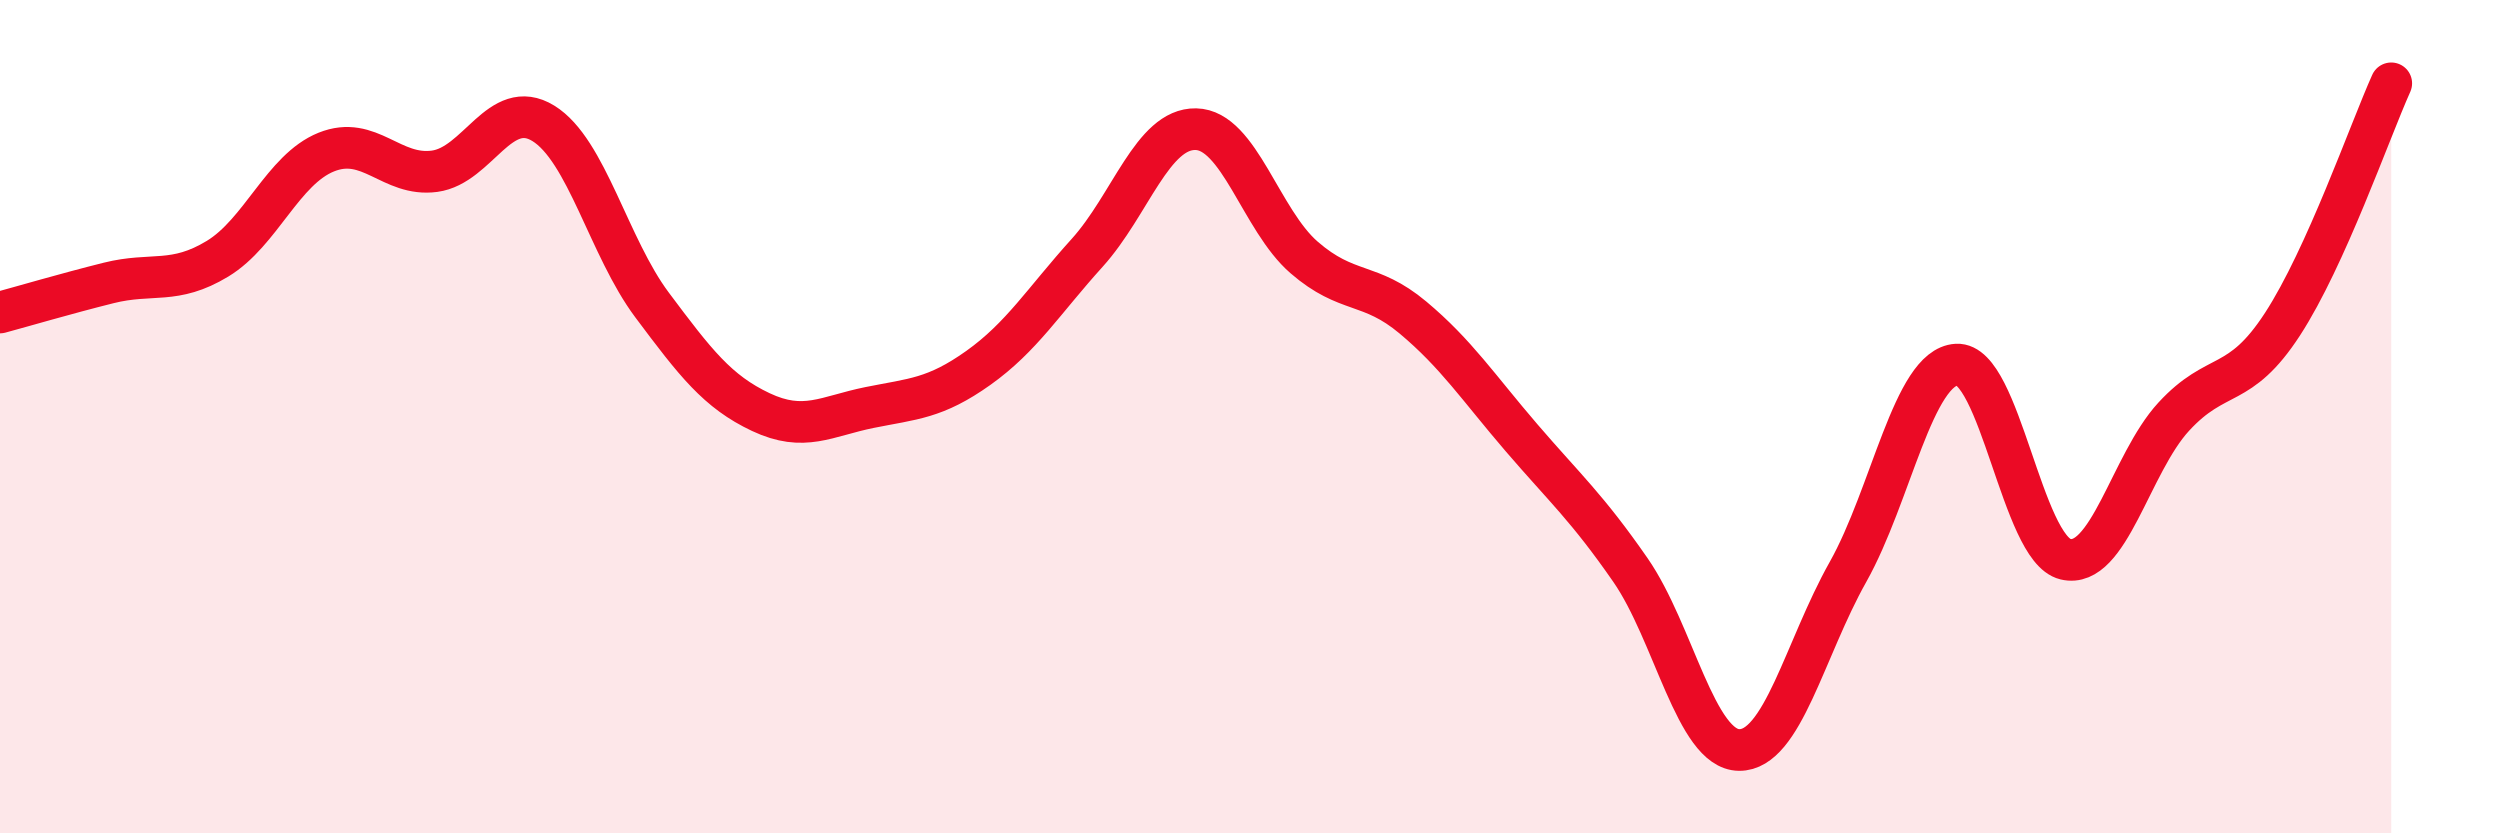
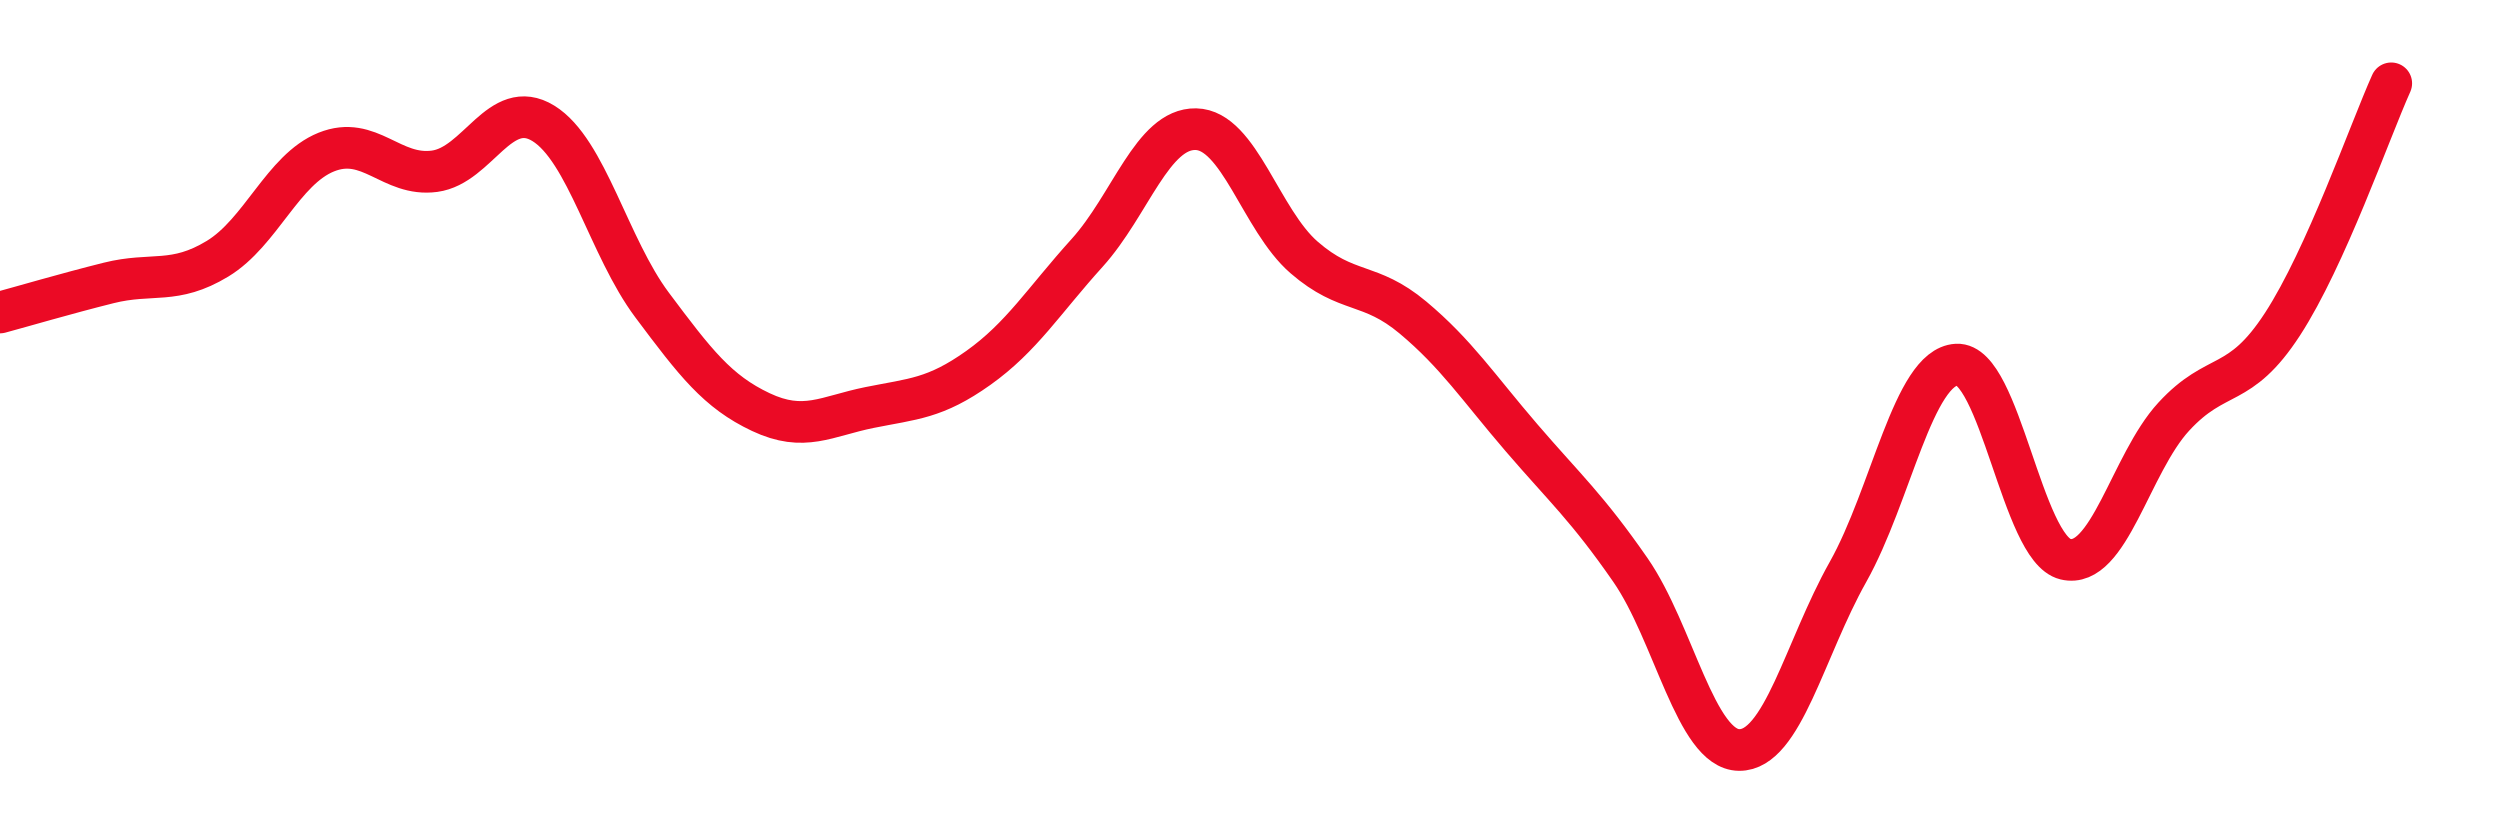
<svg xmlns="http://www.w3.org/2000/svg" width="60" height="20" viewBox="0 0 60 20">
-   <path d="M 0,7.5 C 0.52,7.36 1.57,7.05 2.61,6.79 C 3.65,6.53 4.18,6.84 5.22,6.21 C 6.26,5.58 6.79,4.07 7.83,3.65 C 8.87,3.23 9.39,4.25 10.43,4.11 C 11.47,3.97 12,2.32 13.04,2.96 C 14.08,3.6 14.61,5.93 15.65,7.32 C 16.69,8.71 17.22,9.4 18.26,9.89 C 19.3,10.38 19.83,9.99 20.87,9.78 C 21.91,9.57 22.44,9.57 23.48,8.83 C 24.52,8.09 25.05,7.22 26.09,6.07 C 27.13,4.92 27.66,3.08 28.7,3.1 C 29.74,3.12 30.26,5.28 31.3,6.18 C 32.34,7.08 32.87,6.75 33.91,7.62 C 34.95,8.49 35.48,9.3 36.52,10.51 C 37.56,11.72 38.09,12.18 39.13,13.68 C 40.17,15.18 40.7,17.99 41.74,18 C 42.78,18.01 43.31,15.58 44.35,13.73 C 45.39,11.88 45.92,8.81 46.96,8.75 C 48,8.69 48.53,13.17 49.57,13.42 C 50.61,13.67 51.13,11.13 52.17,10 C 53.21,8.87 53.74,9.38 54.78,7.78 C 55.82,6.18 56.87,3.16 57.39,2L57.39 20L0 20Z" fill="#EB0A25" opacity="0.1" stroke-linecap="round" stroke-linejoin="round" />
  <path d="M 0,7.5 C 0.52,7.36 1.57,7.05 2.61,6.79 C 3.65,6.53 4.18,6.84 5.22,6.21 C 6.26,5.58 6.79,4.07 7.83,3.65 C 8.87,3.23 9.39,4.25 10.43,4.11 C 11.47,3.97 12,2.32 13.04,2.96 C 14.08,3.6 14.61,5.93 15.65,7.32 C 16.69,8.71 17.22,9.4 18.26,9.89 C 19.3,10.38 19.83,9.99 20.87,9.78 C 21.91,9.57 22.44,9.57 23.48,8.83 C 24.52,8.09 25.05,7.22 26.09,6.07 C 27.13,4.92 27.66,3.08 28.7,3.1 C 29.74,3.12 30.26,5.28 31.3,6.18 C 32.34,7.08 32.87,6.75 33.91,7.62 C 34.95,8.49 35.48,9.3 36.52,10.51 C 37.56,11.72 38.09,12.18 39.13,13.68 C 40.17,15.18 40.7,17.99 41.74,18 C 42.78,18.01 43.31,15.58 44.35,13.73 C 45.39,11.88 45.92,8.81 46.96,8.75 C 48,8.69 48.53,13.17 49.57,13.42 C 50.61,13.67 51.13,11.13 52.17,10 C 53.21,8.87 53.74,9.38 54.78,7.78 C 55.82,6.18 56.87,3.16 57.39,2" stroke="#EB0A25" stroke-width="1" fill="none" stroke-linecap="round" stroke-linejoin="round" />
</svg>